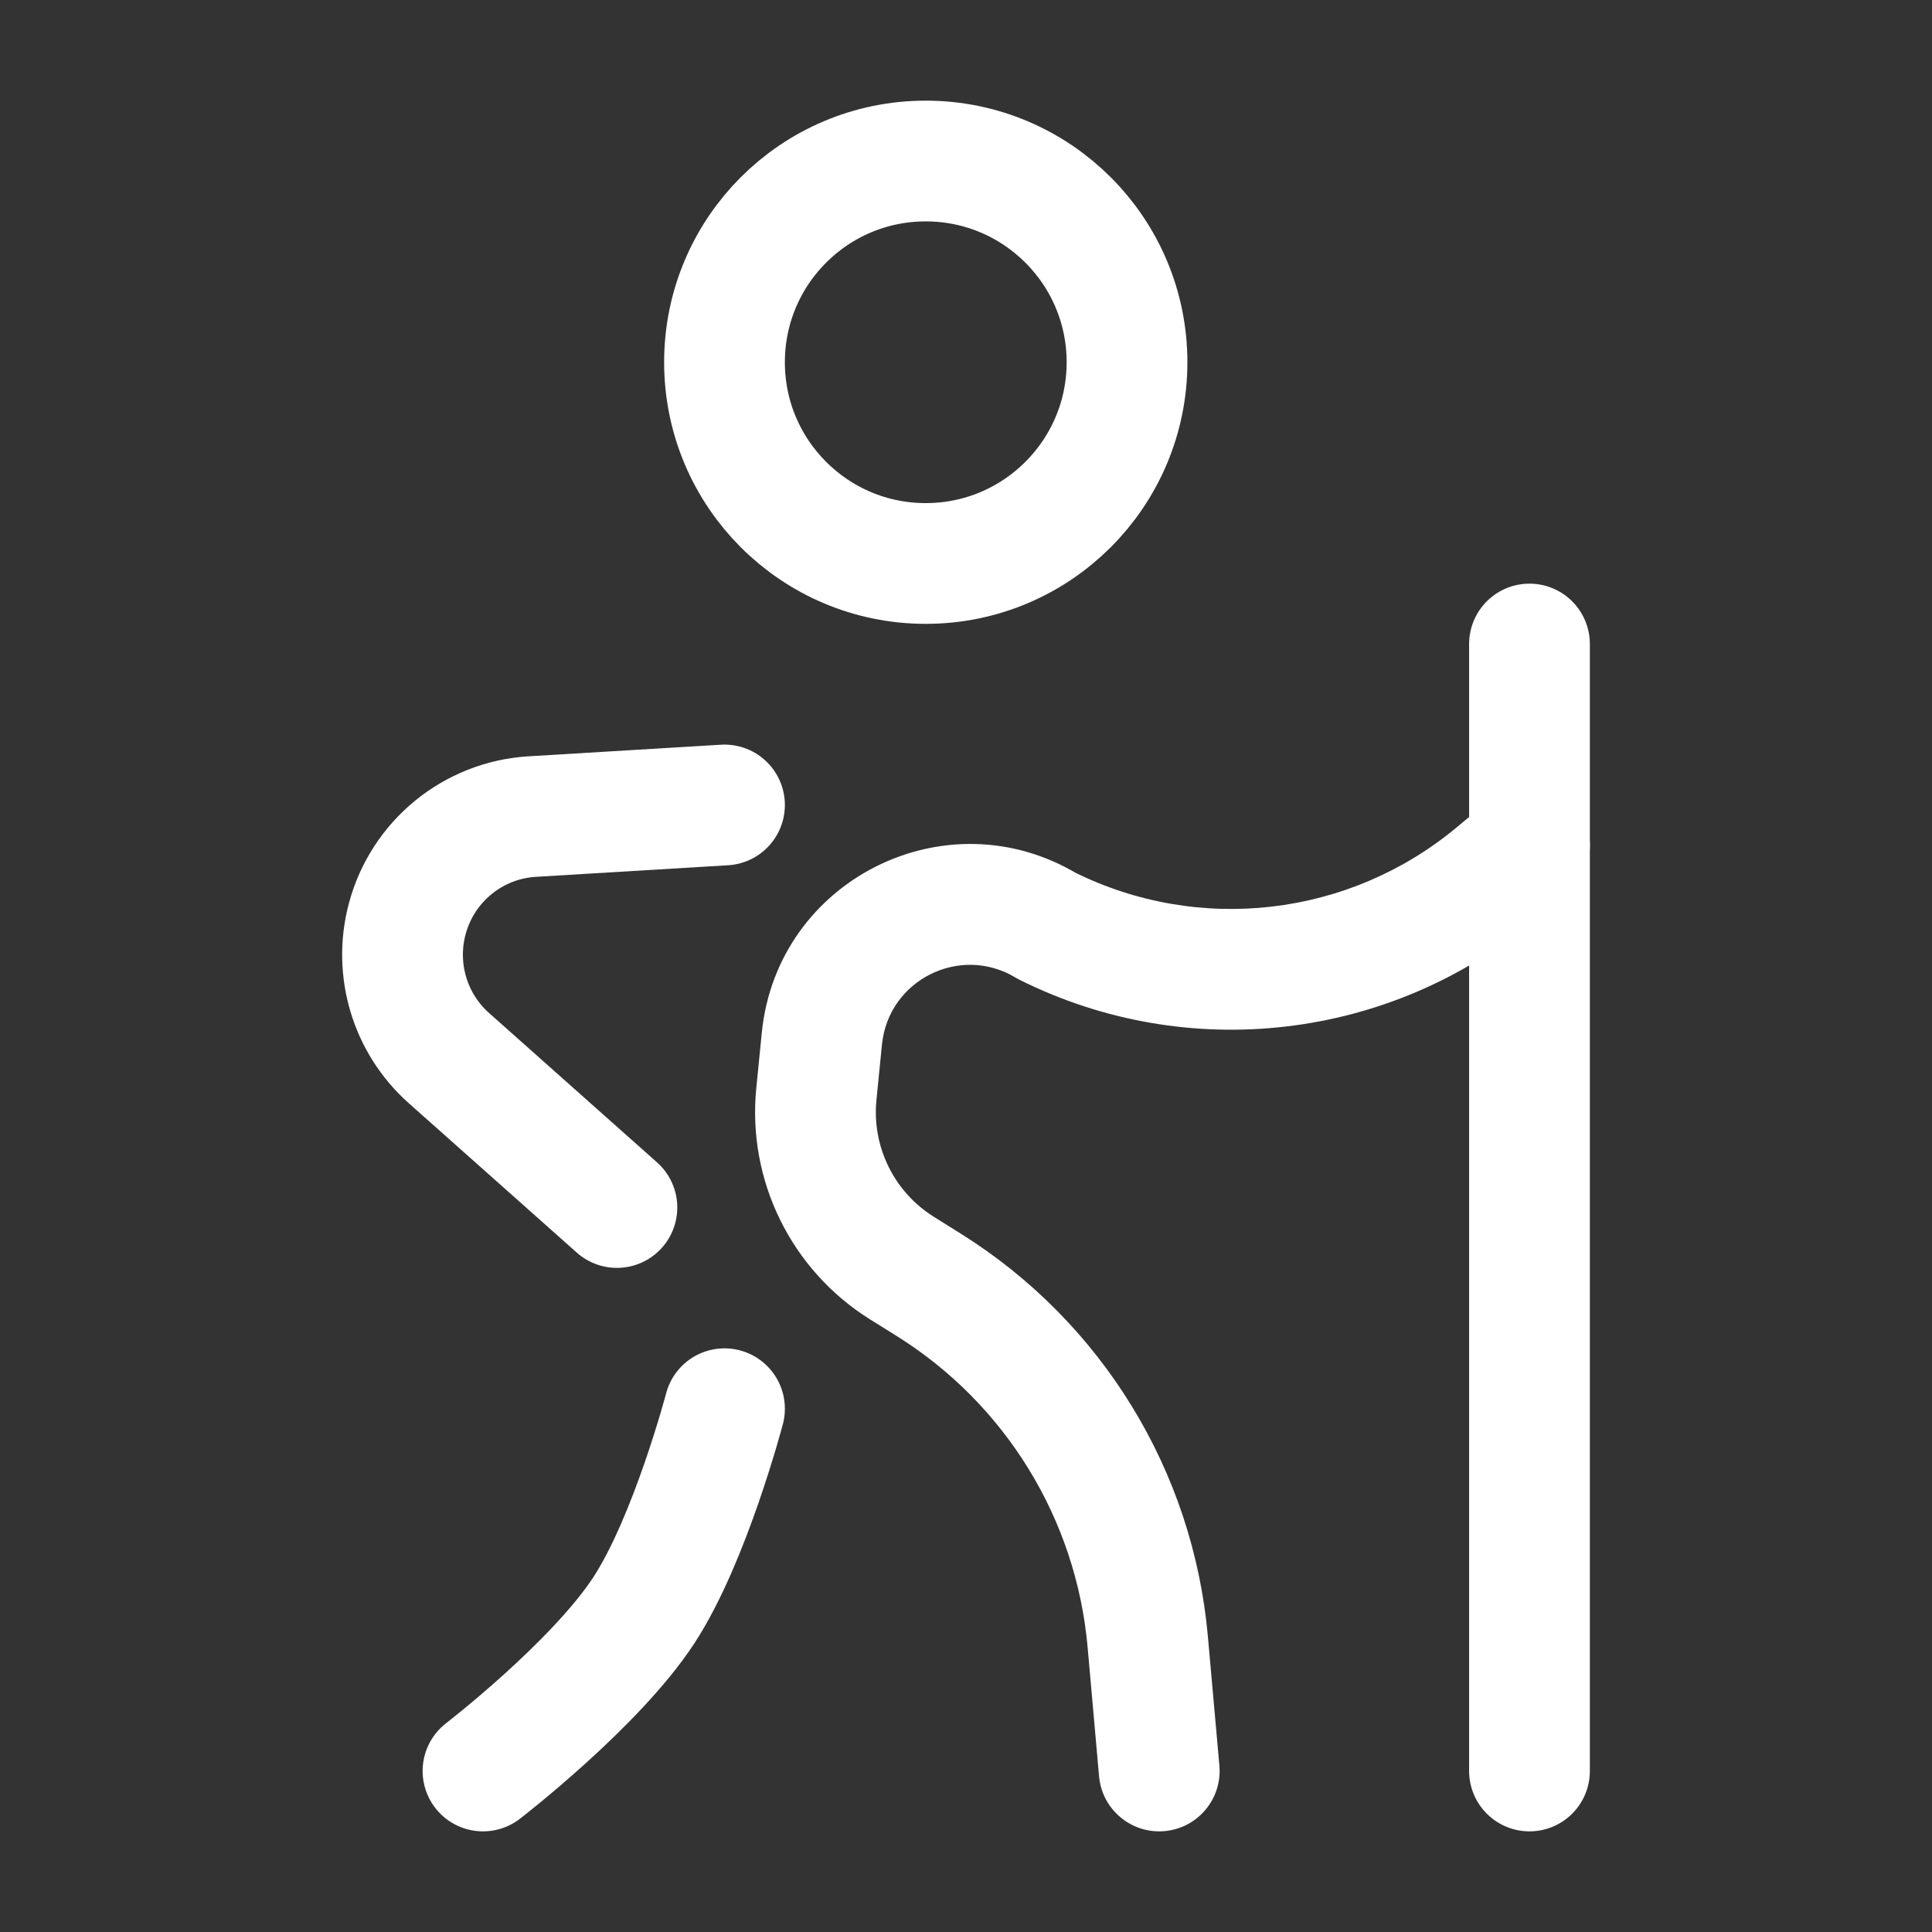
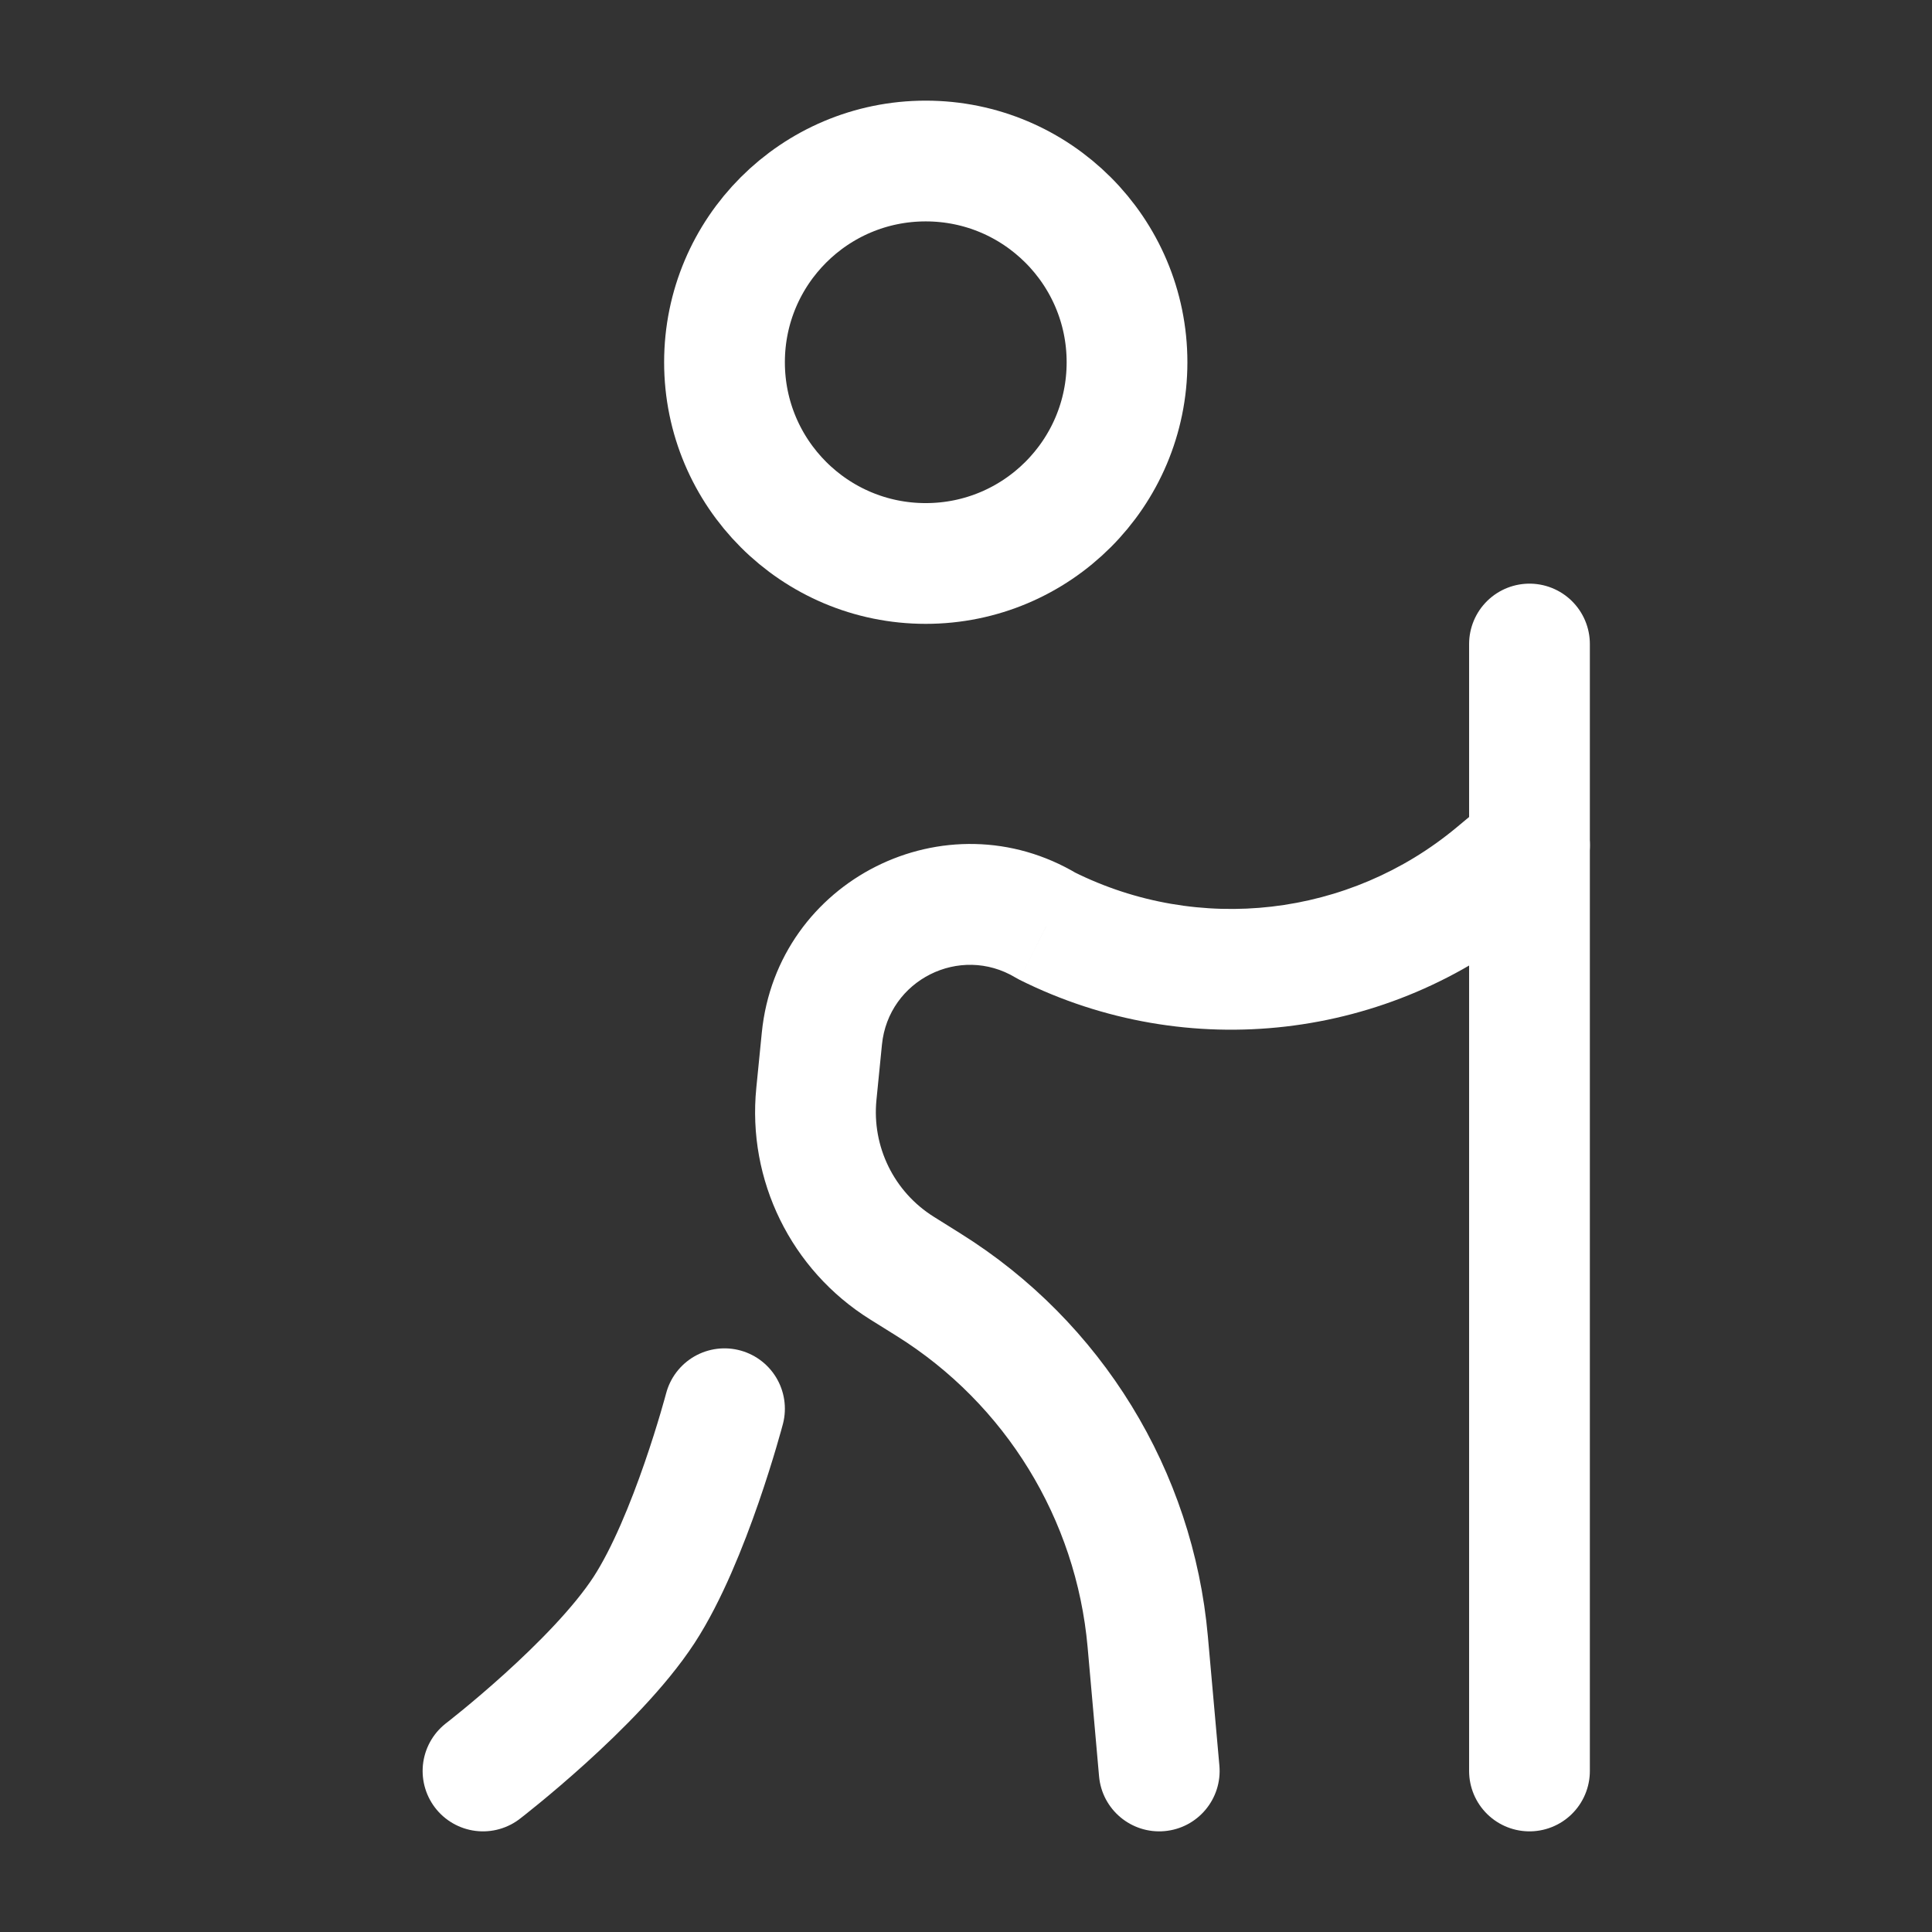
<svg xmlns="http://www.w3.org/2000/svg" width="32" height="32" viewBox="0 0 32 32" fill="none">
  <rect x="0" y="0" width="32" height="32" fill="#333333" stroke="none" />
  <path d="M15.333 9.333C17.174 9.333 18.667 7.841 18.667 6C18.667 4.159 17.174 2.667 15.333 2.667C13.492 2.667 12 4.159 12 6C12 7.841 13.492 9.333 15.333 9.333Z" stroke="white" stroke-width="2" />
  <path d="M12 23.333C12 23.333 11.432 25.492 10.667 26.667C9.862 27.9 8 29.333 8 29.333" stroke="white" stroke-width="2" stroke-linecap="round" />
  <path d="M25.974 14.768C26.398 14.415 26.455 13.784 26.102 13.36C25.748 12.936 25.117 12.878 24.693 13.232L25.974 14.768ZM18.204 29.422C18.253 29.972 18.739 30.378 19.289 30.329C19.839 30.28 20.245 29.795 20.197 29.245L18.204 29.422ZM17.333 15.333L16.819 16.191C16.841 16.204 16.863 16.216 16.886 16.228L17.333 15.333ZM12.618 17.102L12.527 18.017L14.517 18.216L14.608 17.301L12.618 17.102ZM25.409 15.239L25.974 14.768L24.693 13.232L24.129 13.702L25.409 15.239ZM14.409 21.852L14.853 22.129L15.913 20.433L15.469 20.155L14.409 21.852ZM18.014 27.279L18.204 29.422L20.197 29.245L20.006 27.102L18.014 27.279ZM16.886 16.228C19.671 17.62 23.017 17.232 25.409 15.239L24.129 13.702C22.347 15.187 19.855 15.476 17.78 14.439L16.886 16.228ZM14.853 22.129C16.655 23.256 17.825 25.162 18.014 27.279L20.006 27.102C19.762 24.36 18.247 21.892 15.913 20.433L14.853 22.129ZM12.527 18.017C12.373 19.549 13.103 21.035 14.409 21.852L15.469 20.155C14.808 19.743 14.439 18.991 14.517 18.216L12.527 18.017ZM14.608 17.301C14.715 16.232 15.898 15.638 16.819 16.191L17.848 14.476C15.669 13.169 12.871 14.574 12.618 17.102L14.608 17.301Z" fill="white" />
  <path d="M25.333 29.333V10.667" stroke="white" stroke-width="2" stroke-linecap="round" />
-   <path d="M12 13.333L8.815 13.525C7.833 13.584 6.999 14.267 6.745 15.219C6.521 16.057 6.788 16.951 7.436 17.526L10.218 20" stroke="white" stroke-width="2" stroke-linecap="round" />
</svg>